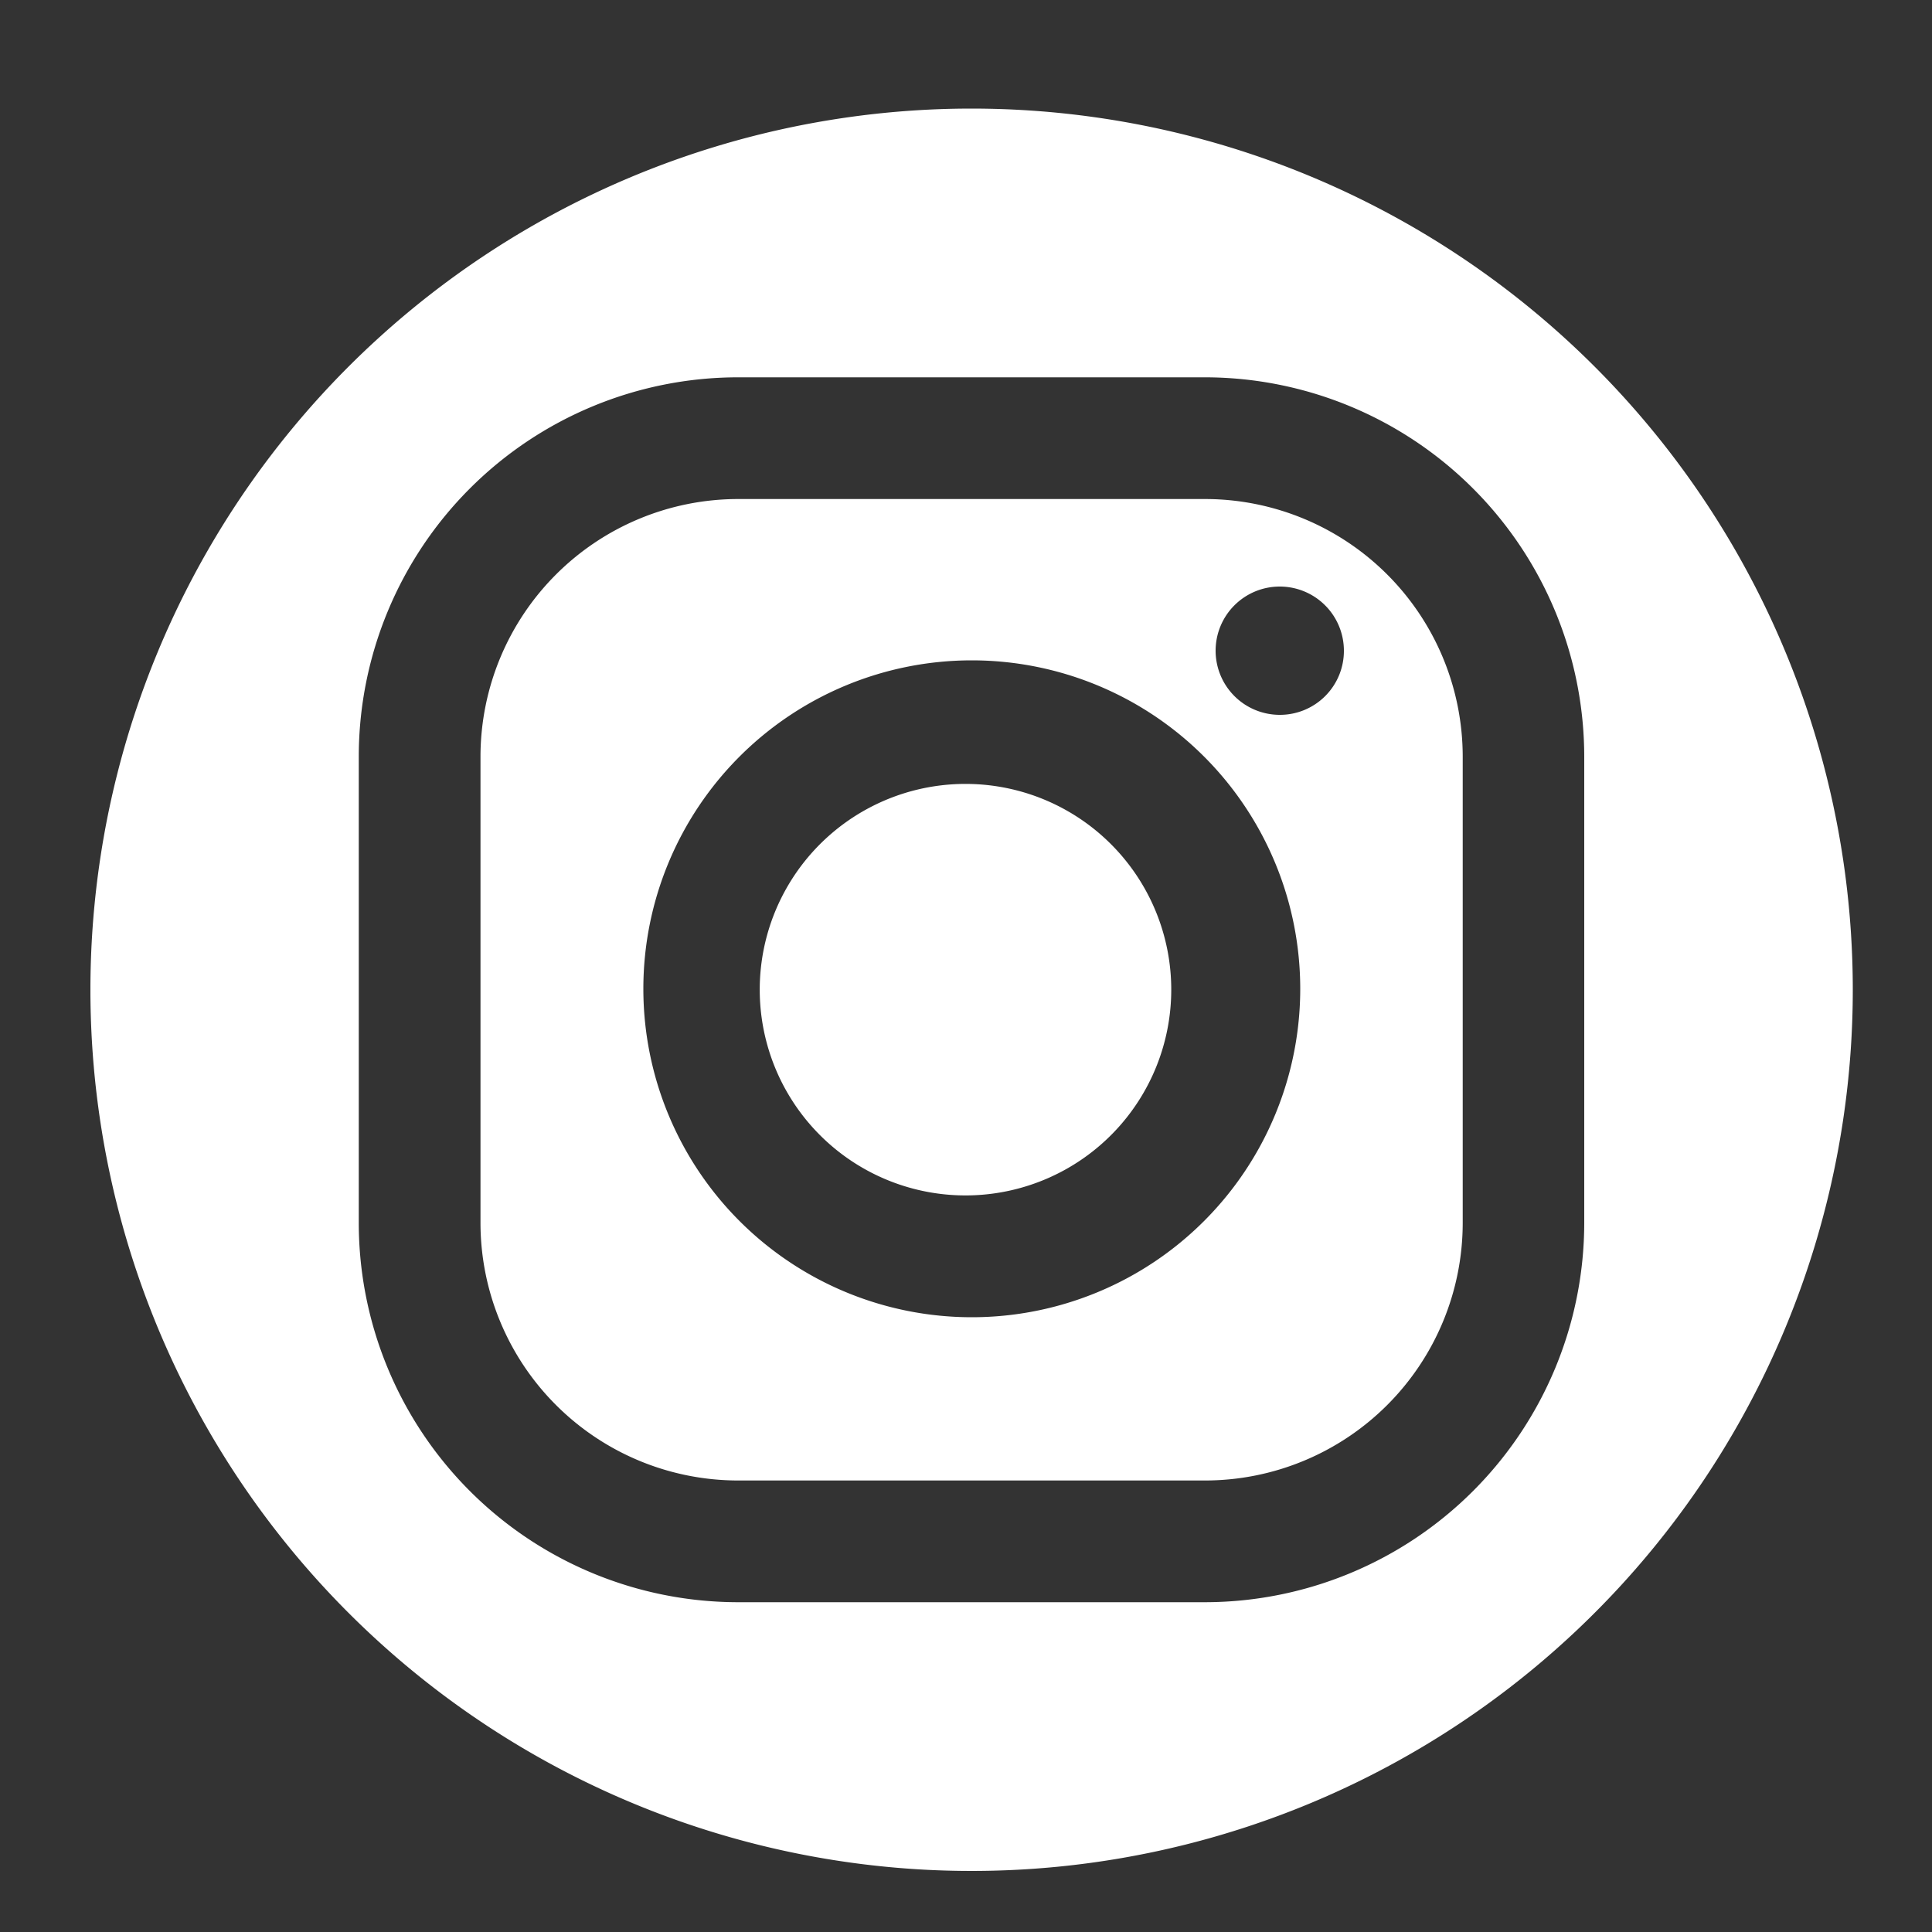
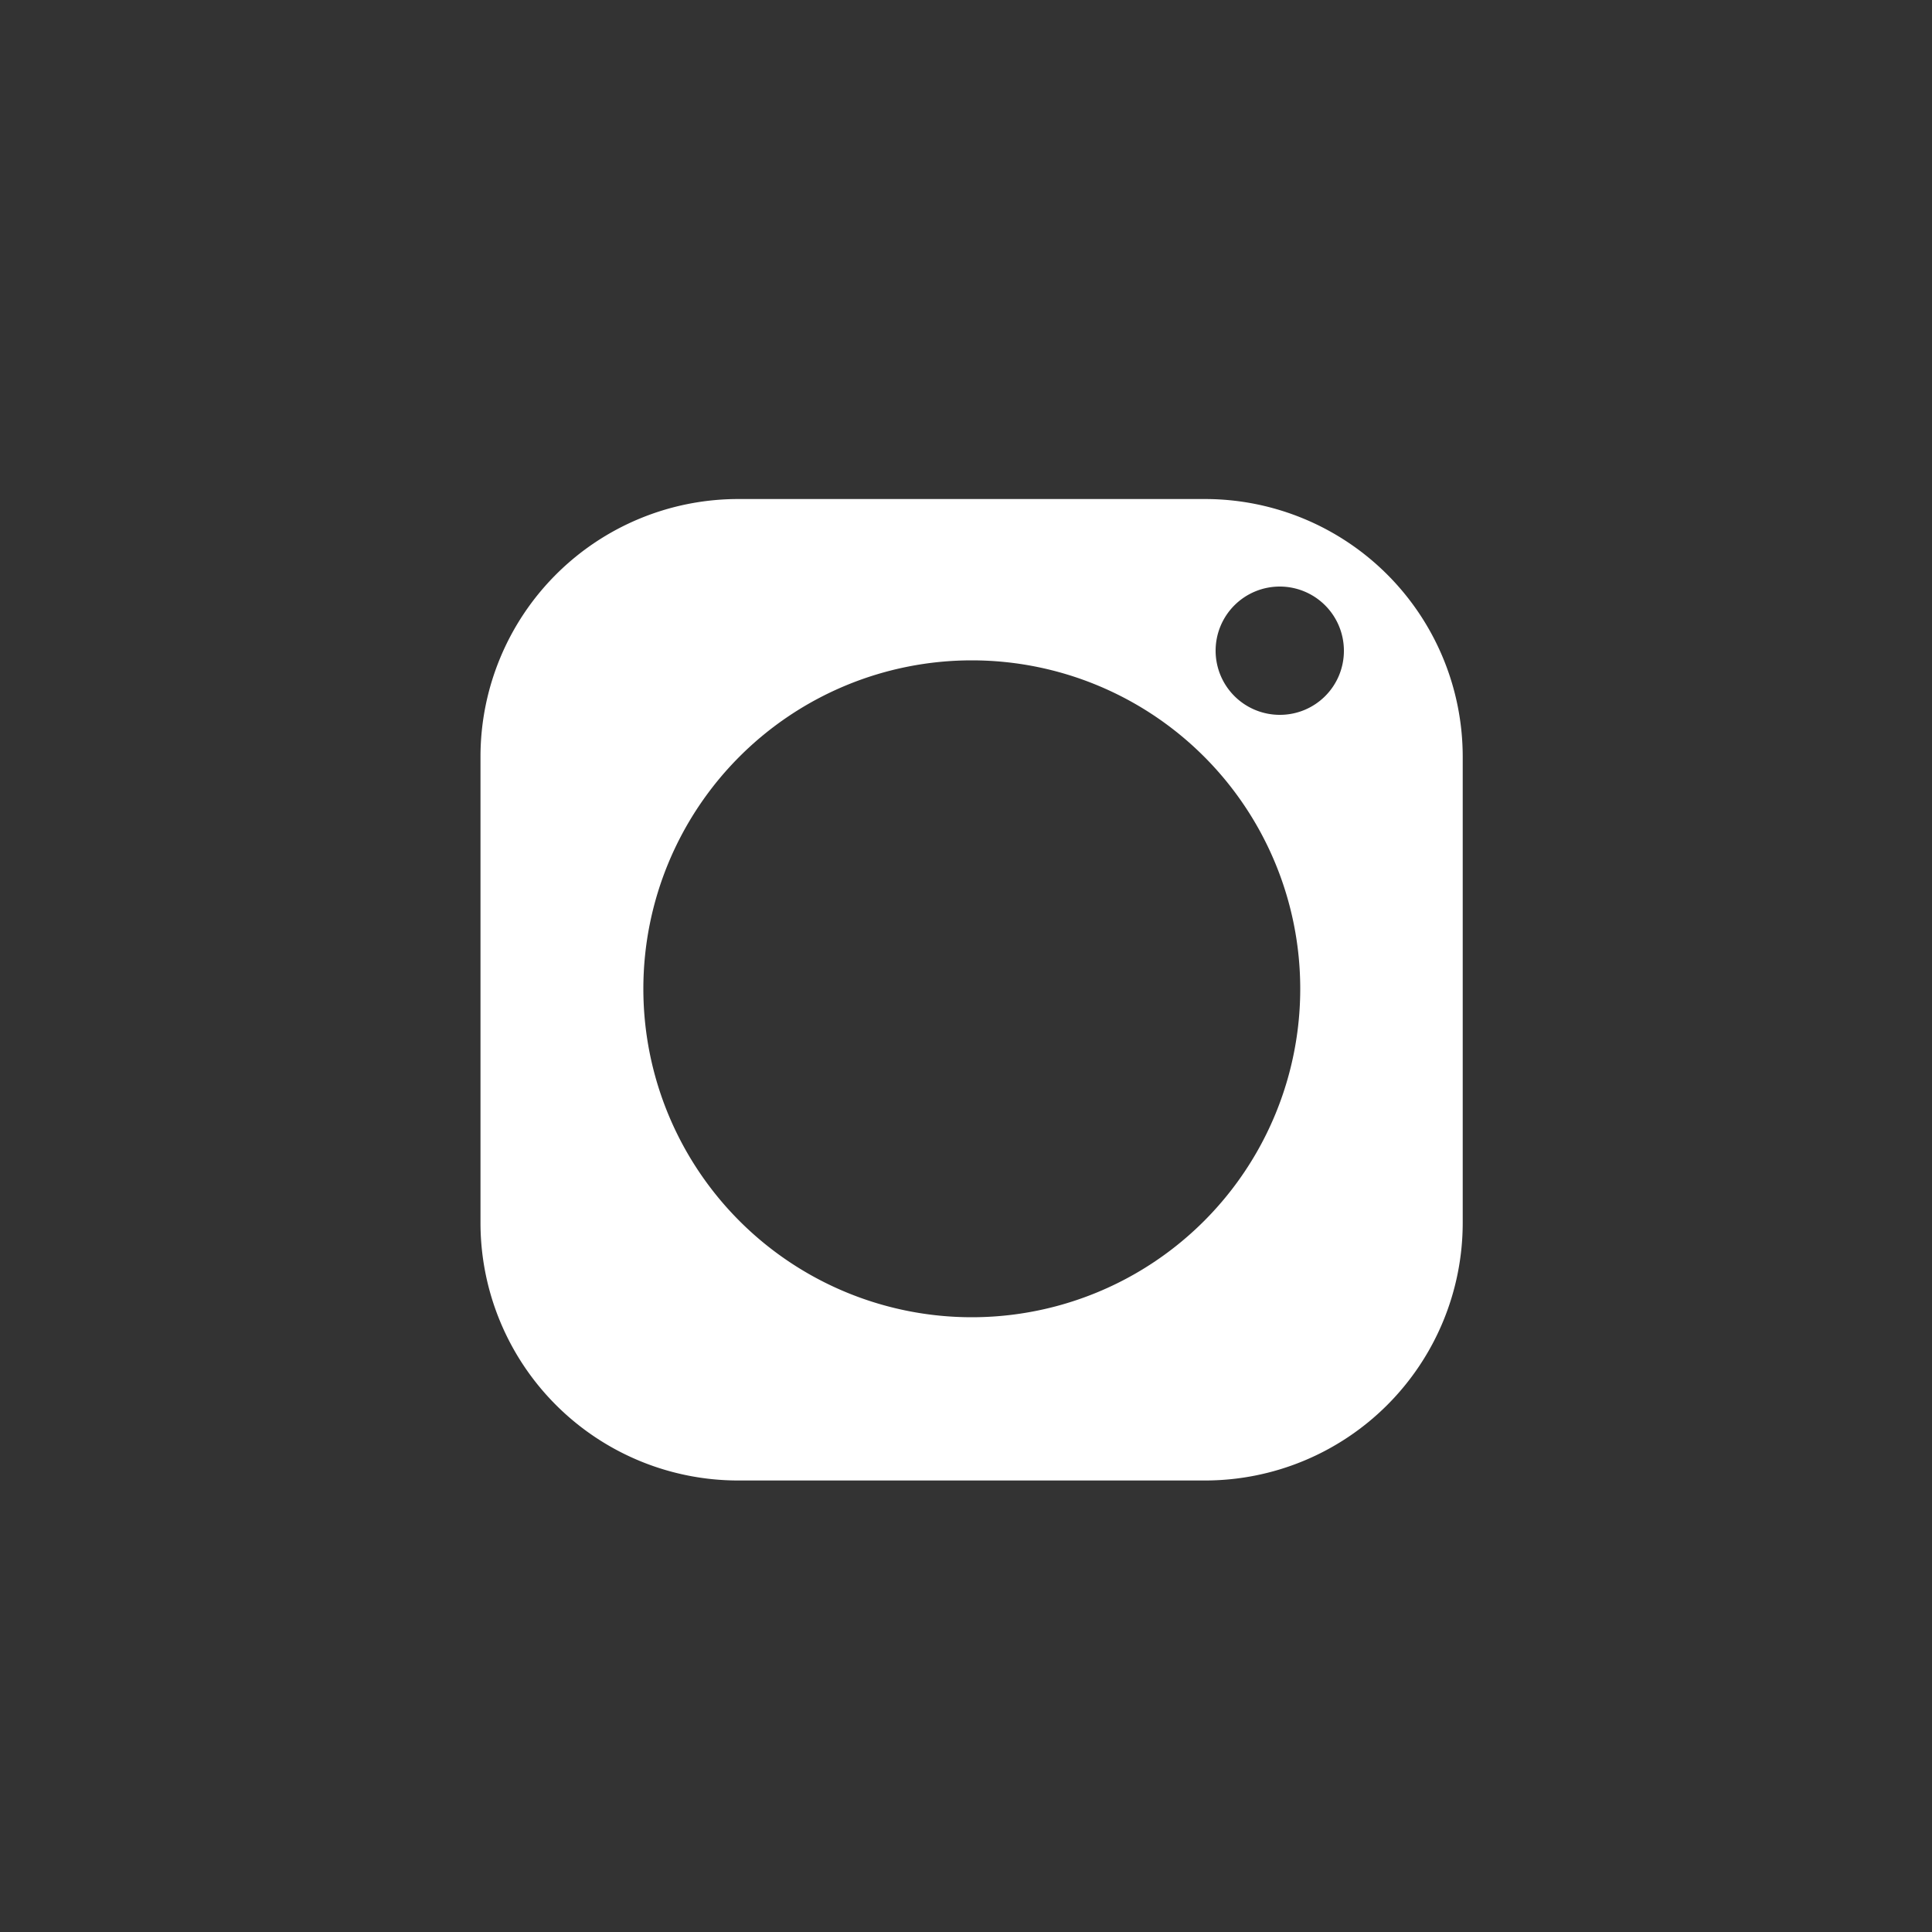
<svg xmlns="http://www.w3.org/2000/svg" id="Layer_1" data-name="Layer 1" viewBox="0 0 100 100">
  <rect x="0" y="0" width="100" height="100" fill="#333333" stroke="none" />
  <defs>
    <style>.cls-1{fill:#fff;}</style>
  </defs>
  <path class="cls-1" d="M62.38,25.83H38.19A13.34,13.34,0,0,0,24.87,39.15V63.31A13.34,13.34,0,0,0,38.19,76.63H62.38A13.34,13.34,0,0,0,75.71,63.31V39.15A13.34,13.34,0,0,0,62.38,25.83ZM50.3,68.18h0a17,17,0,1,1,17-17A17,17,0,0,1,50.28,68.18ZM66.25,37a3.32,3.32,0,1,1,3.31-3.31A3.31,3.31,0,0,1,66.25,37Z" />
-   <path class="cls-1" d="M50.29,5.62A45.61,45.61,0,1,0,95.9,51.23,45.61,45.61,0,0,0,50.29,5.62ZM82,63.31A19.65,19.65,0,0,1,62.38,82.93H38.19A19.64,19.64,0,0,1,18.57,63.31V39.15A19.64,19.64,0,0,1,38.19,19.53H62.38A19.65,19.65,0,0,1,82,39.15Z" />
-   <path class="cls-1" d="M50.3,40.58a10.65,10.65,0,1,0,0,21.29h0a10.65,10.65,0,0,0,0-21.29Z" />
</svg>